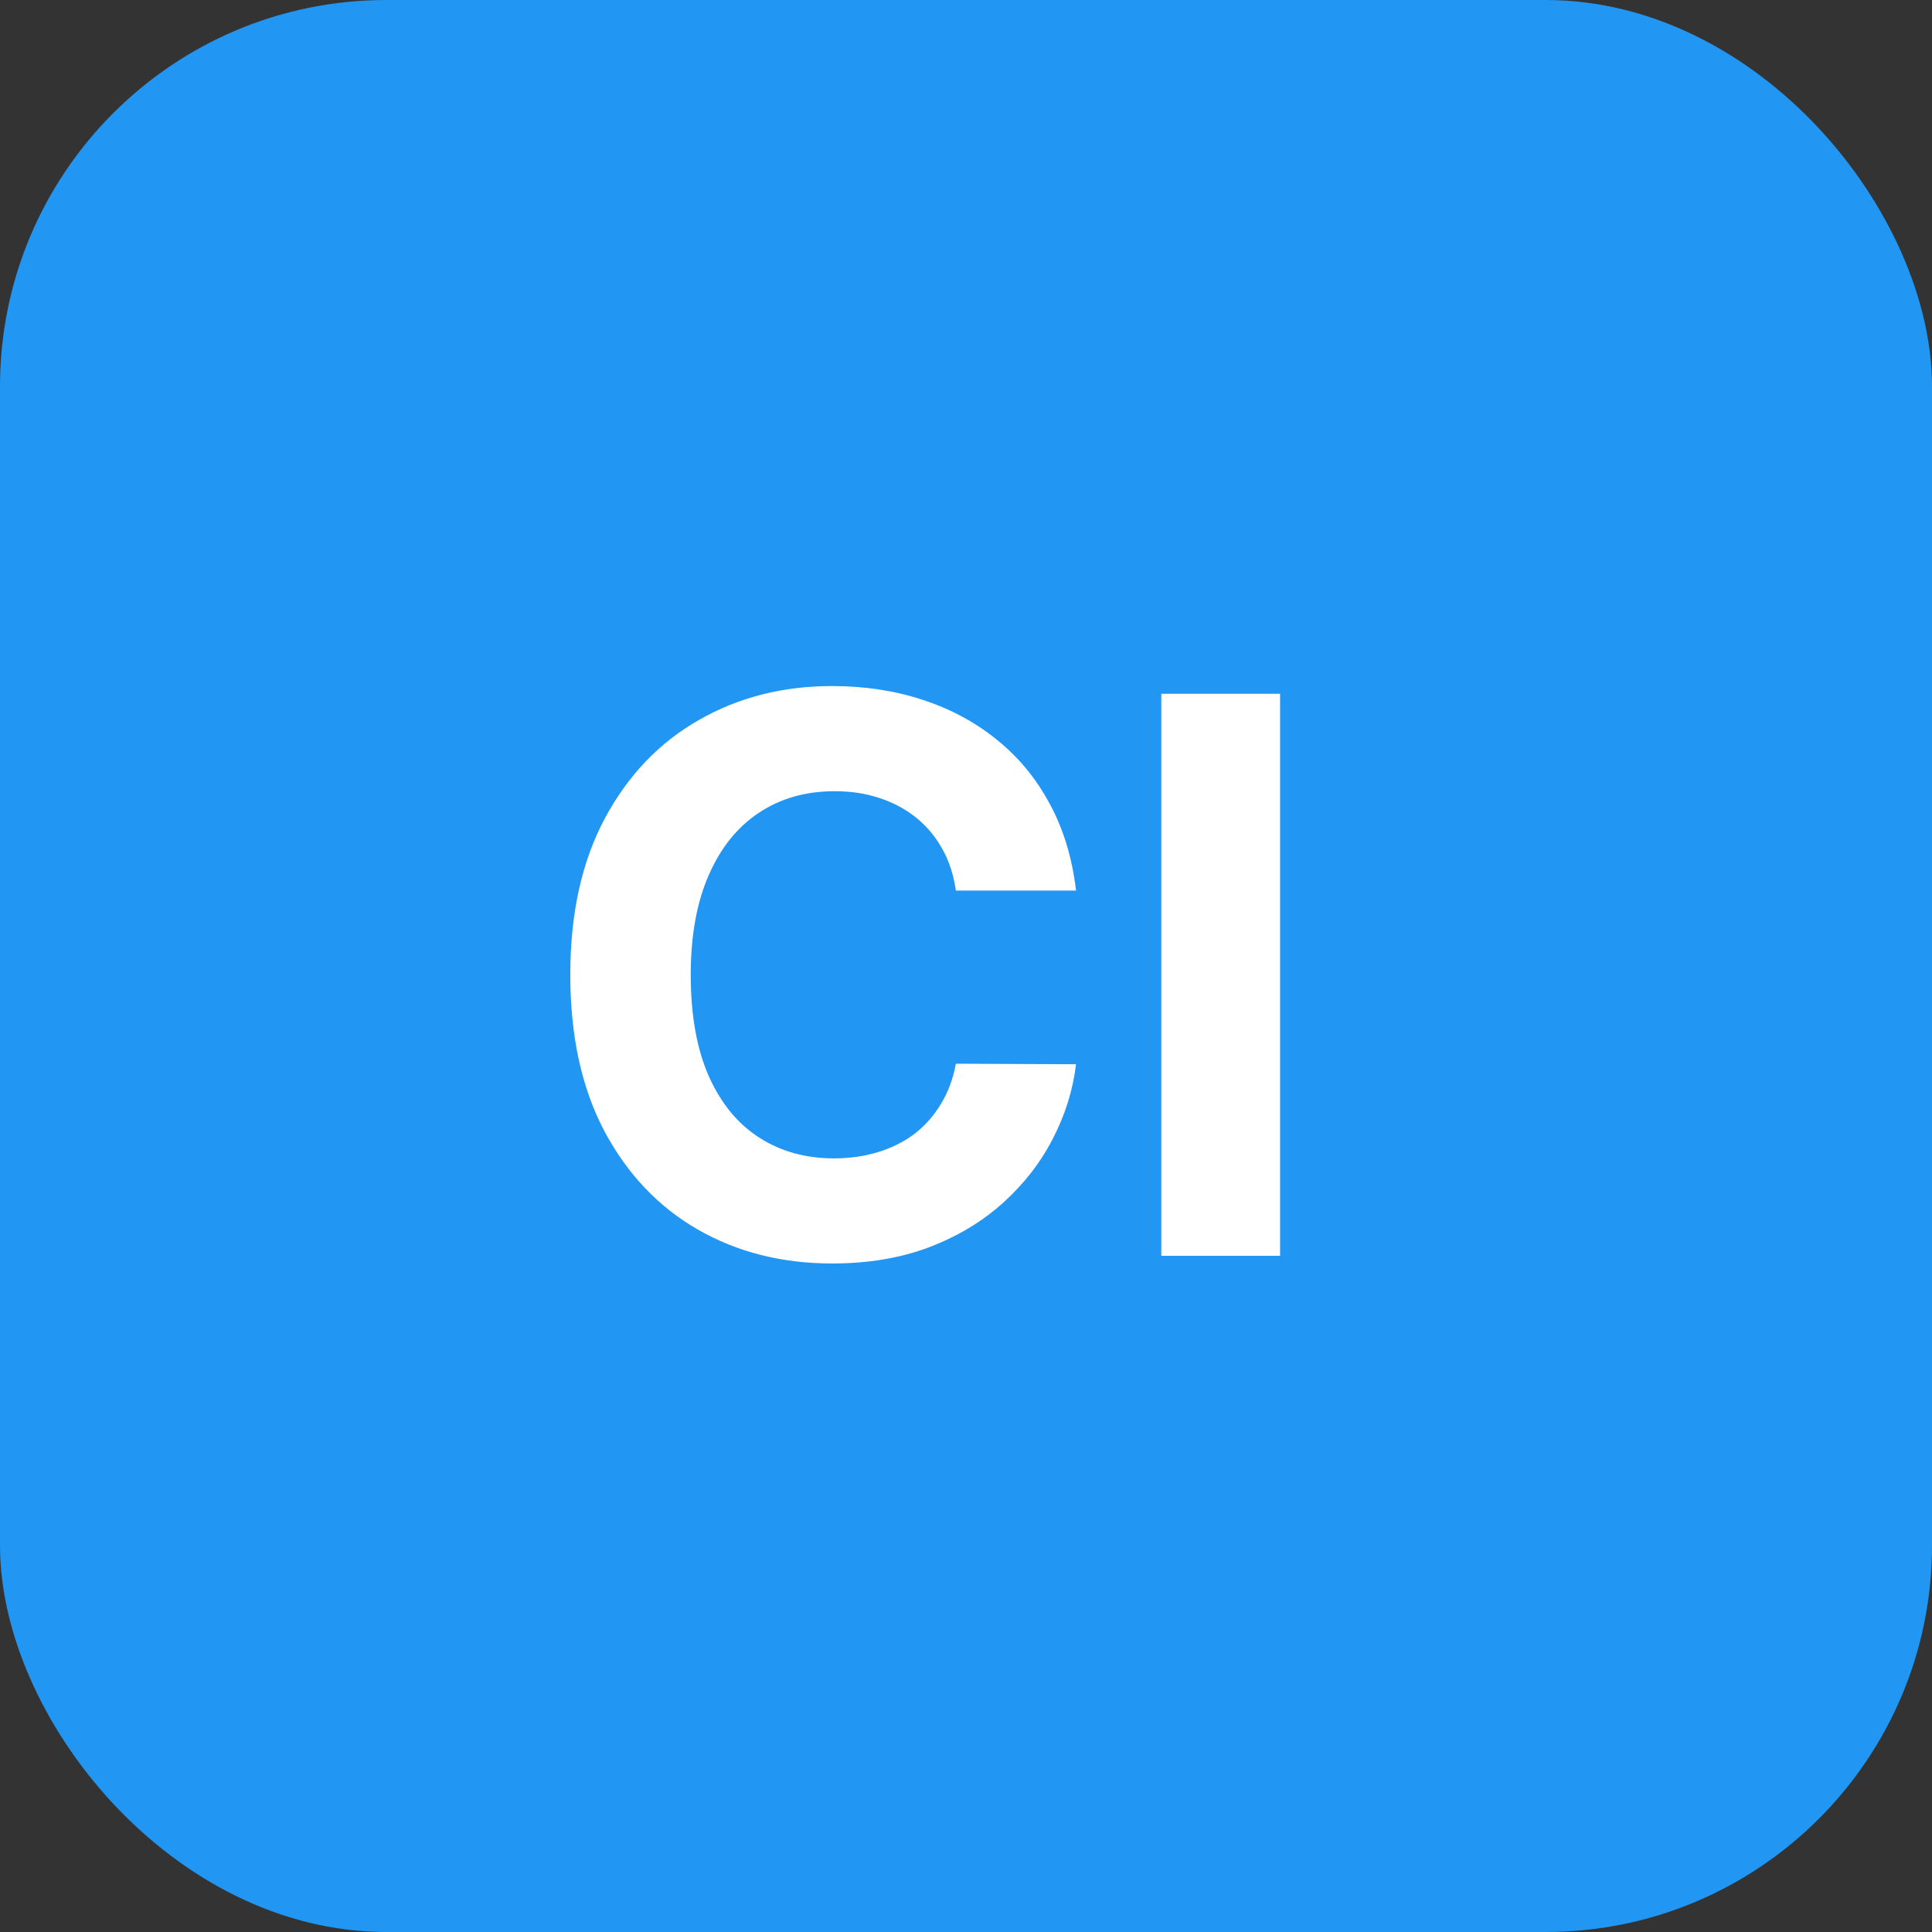
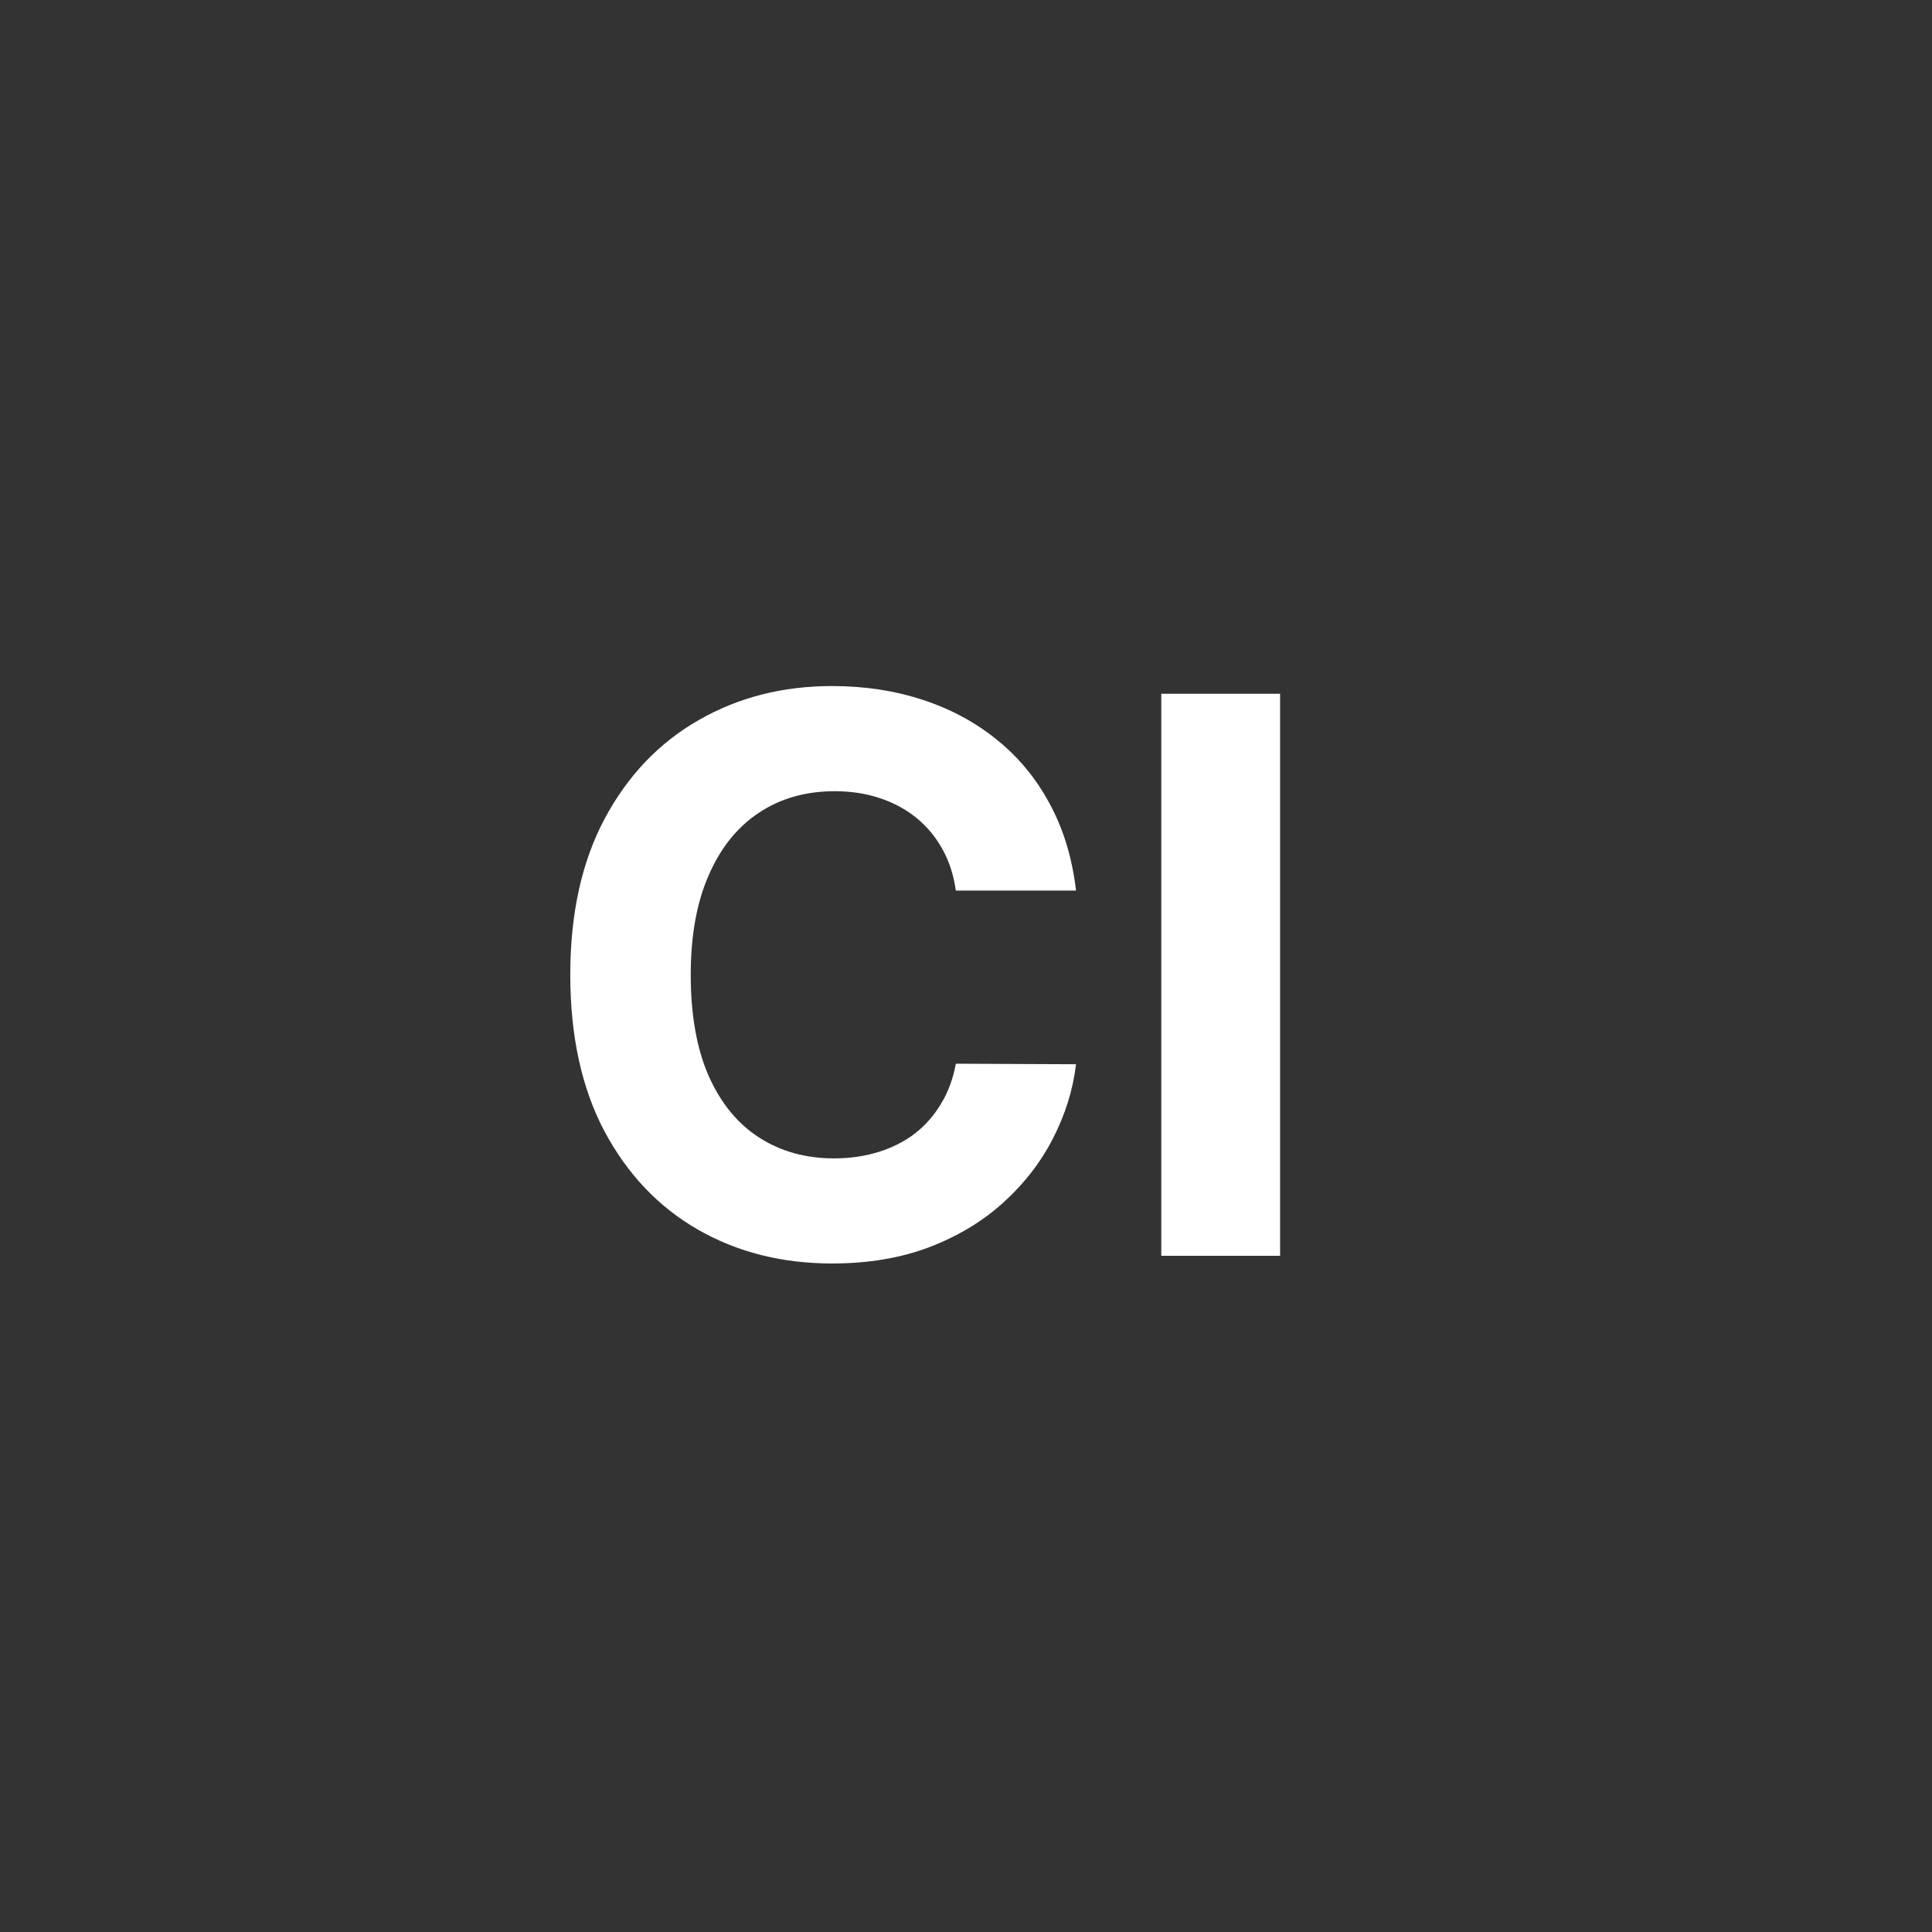
<svg xmlns="http://www.w3.org/2000/svg" width="40" height="40" viewBox="0 0 40 40" fill="none">
  <rect x="0" y="0" width="40" height="40" fill="#333333" stroke="none" />
-   <rect width="40" height="40" rx="8" fill="#2196F3" />
  <path d="M22.278 18.438H19.79C19.744 18.116 19.651 17.829 19.511 17.579C19.371 17.326 19.191 17.11 18.972 16.932C18.752 16.754 18.498 16.617 18.21 16.523C17.926 16.428 17.617 16.381 17.284 16.381C16.682 16.381 16.157 16.53 15.71 16.829C15.263 17.125 14.917 17.557 14.671 18.125C14.424 18.689 14.301 19.375 14.301 20.182C14.301 21.011 14.424 21.708 14.671 22.273C14.921 22.837 15.269 23.263 15.716 23.551C16.163 23.839 16.68 23.983 17.267 23.983C17.597 23.983 17.901 23.939 18.182 23.852C18.466 23.765 18.718 23.638 18.938 23.472C19.157 23.301 19.339 23.095 19.483 22.852C19.631 22.61 19.733 22.333 19.79 22.023L22.278 22.034C22.214 22.568 22.053 23.083 21.796 23.579C21.542 24.072 21.199 24.513 20.767 24.903C20.339 25.29 19.828 25.597 19.233 25.824C18.642 26.047 17.974 26.159 17.227 26.159C16.189 26.159 15.261 25.924 14.443 25.454C13.629 24.985 12.985 24.305 12.511 23.415C12.042 22.525 11.807 21.447 11.807 20.182C11.807 18.913 12.046 17.833 12.523 16.943C13 16.053 13.648 15.375 14.466 14.909C15.284 14.439 16.204 14.204 17.227 14.204C17.901 14.204 18.526 14.299 19.102 14.489C19.682 14.678 20.195 14.954 20.642 15.318C21.089 15.678 21.453 16.119 21.733 16.642C22.017 17.165 22.199 17.763 22.278 18.438ZM26.503 14.364V26H24.043V14.364H26.503Z" fill="white" />
</svg>